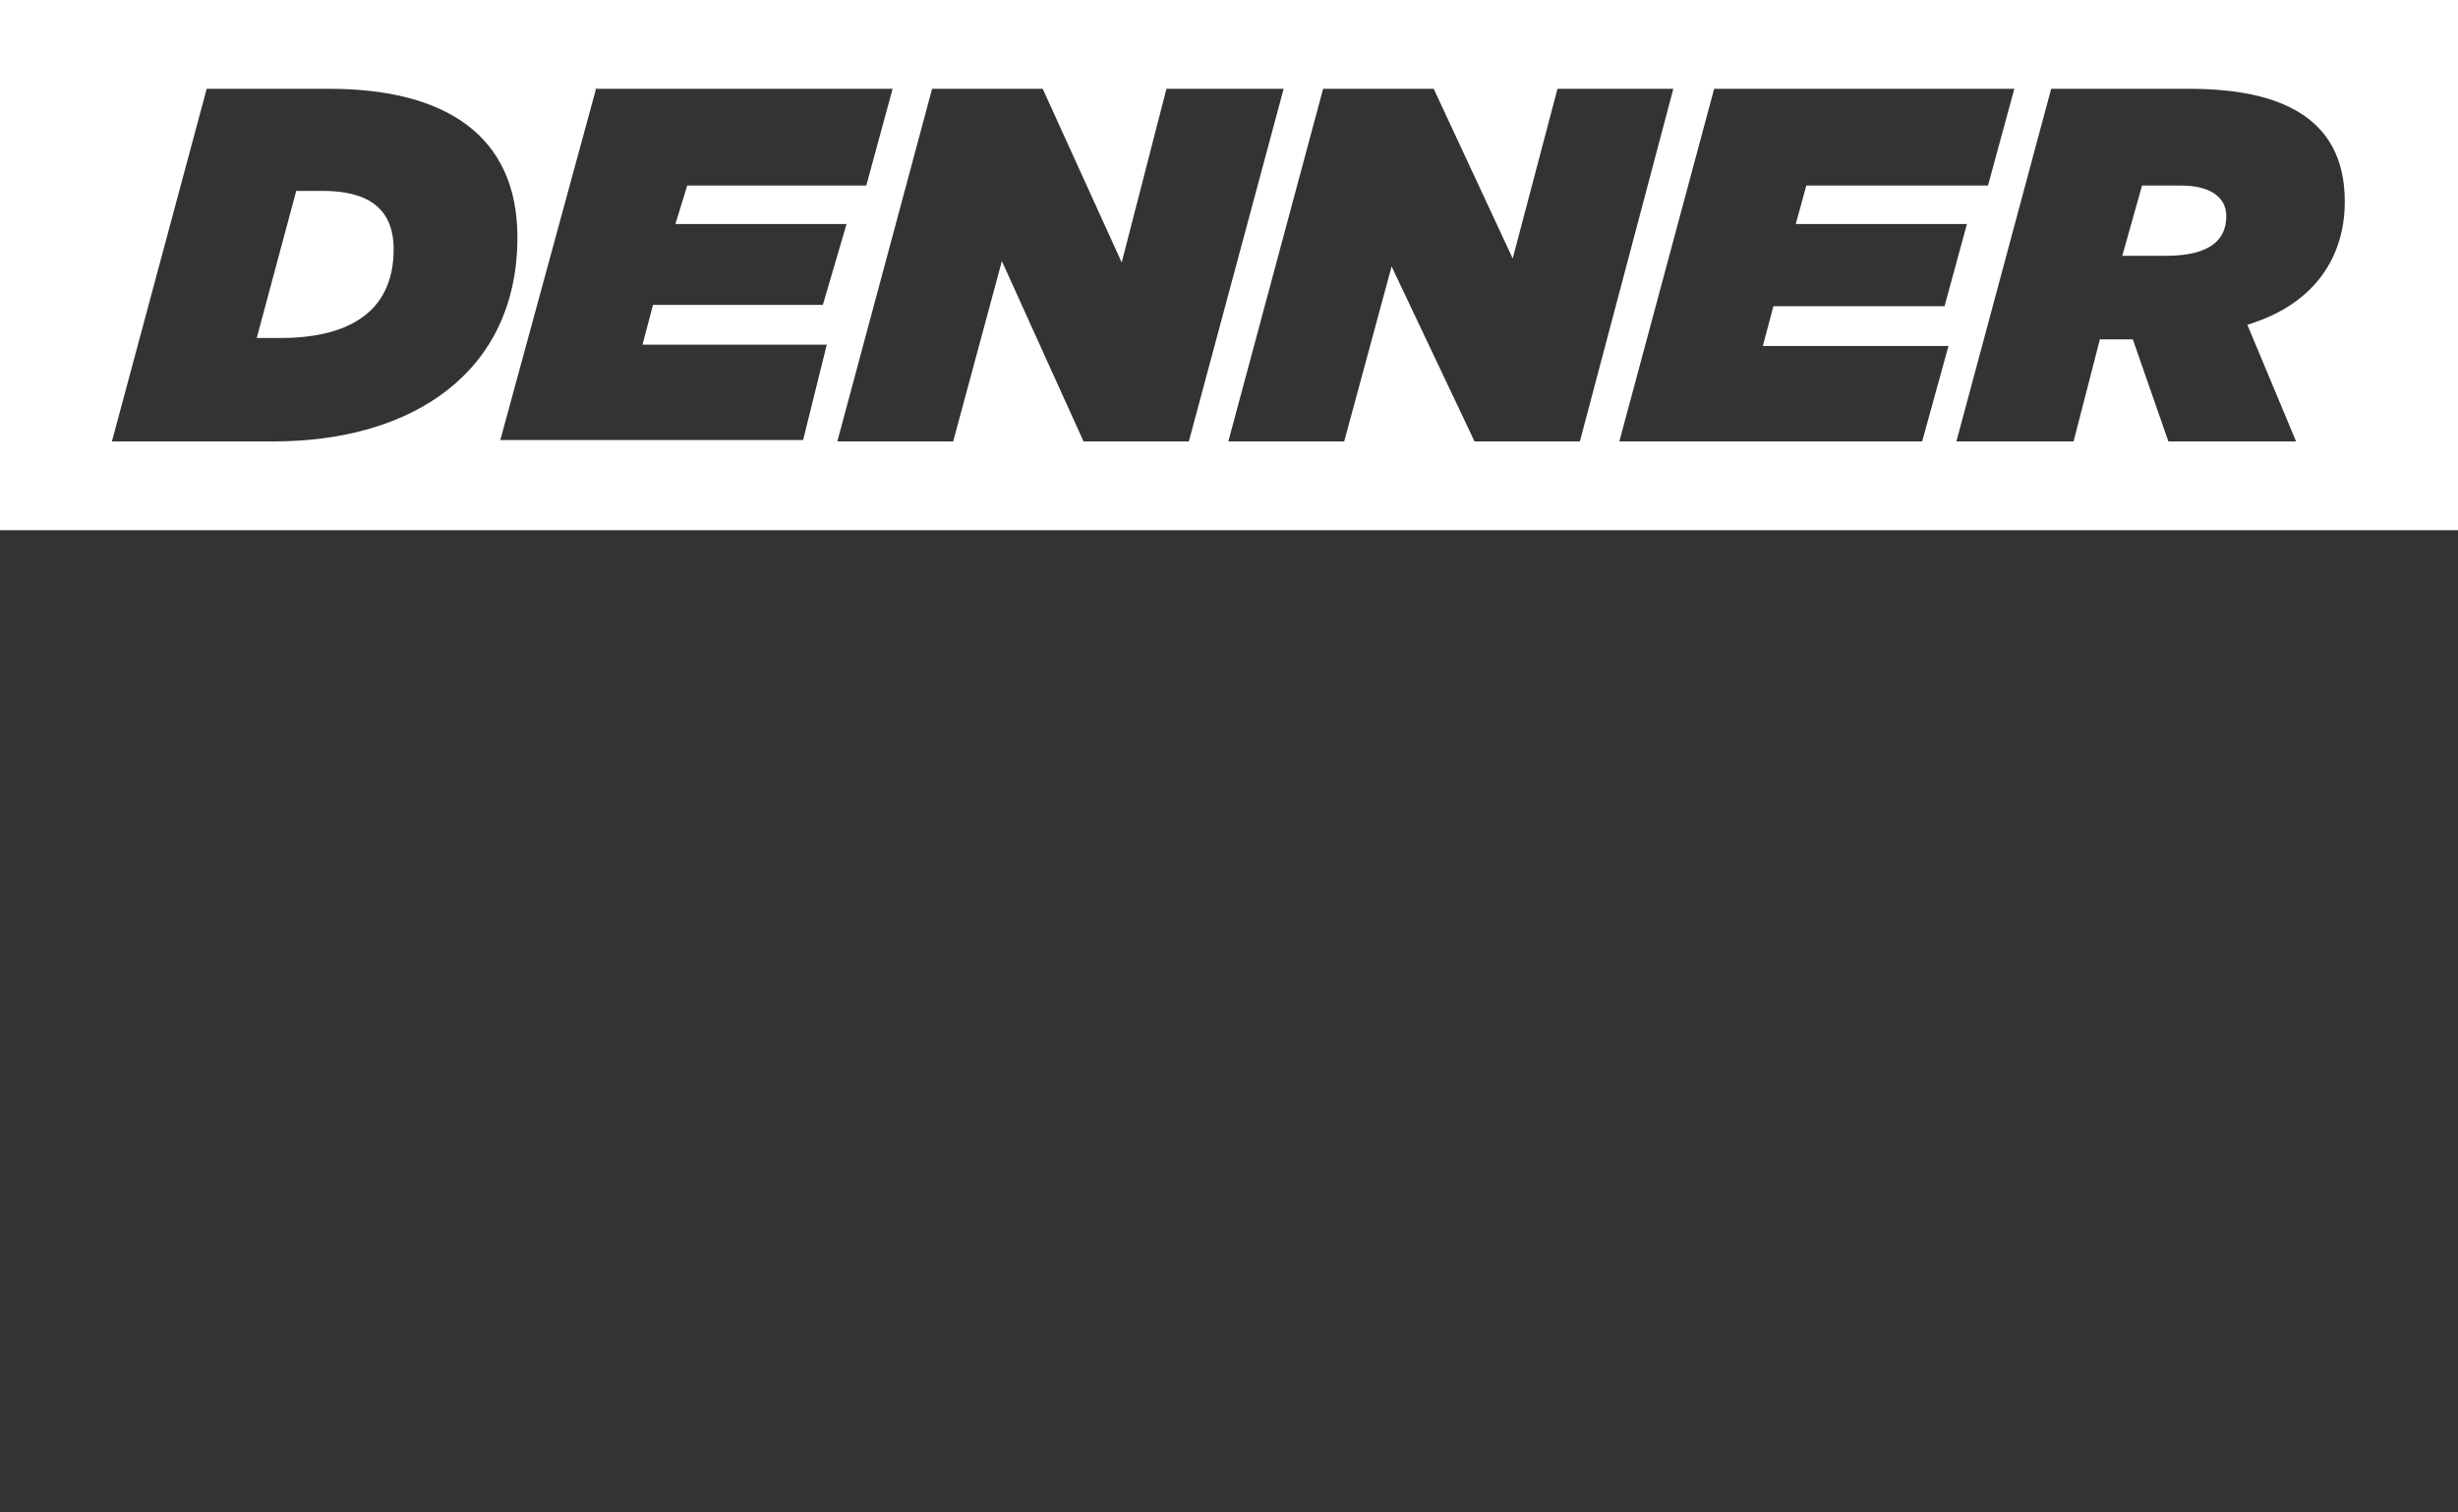
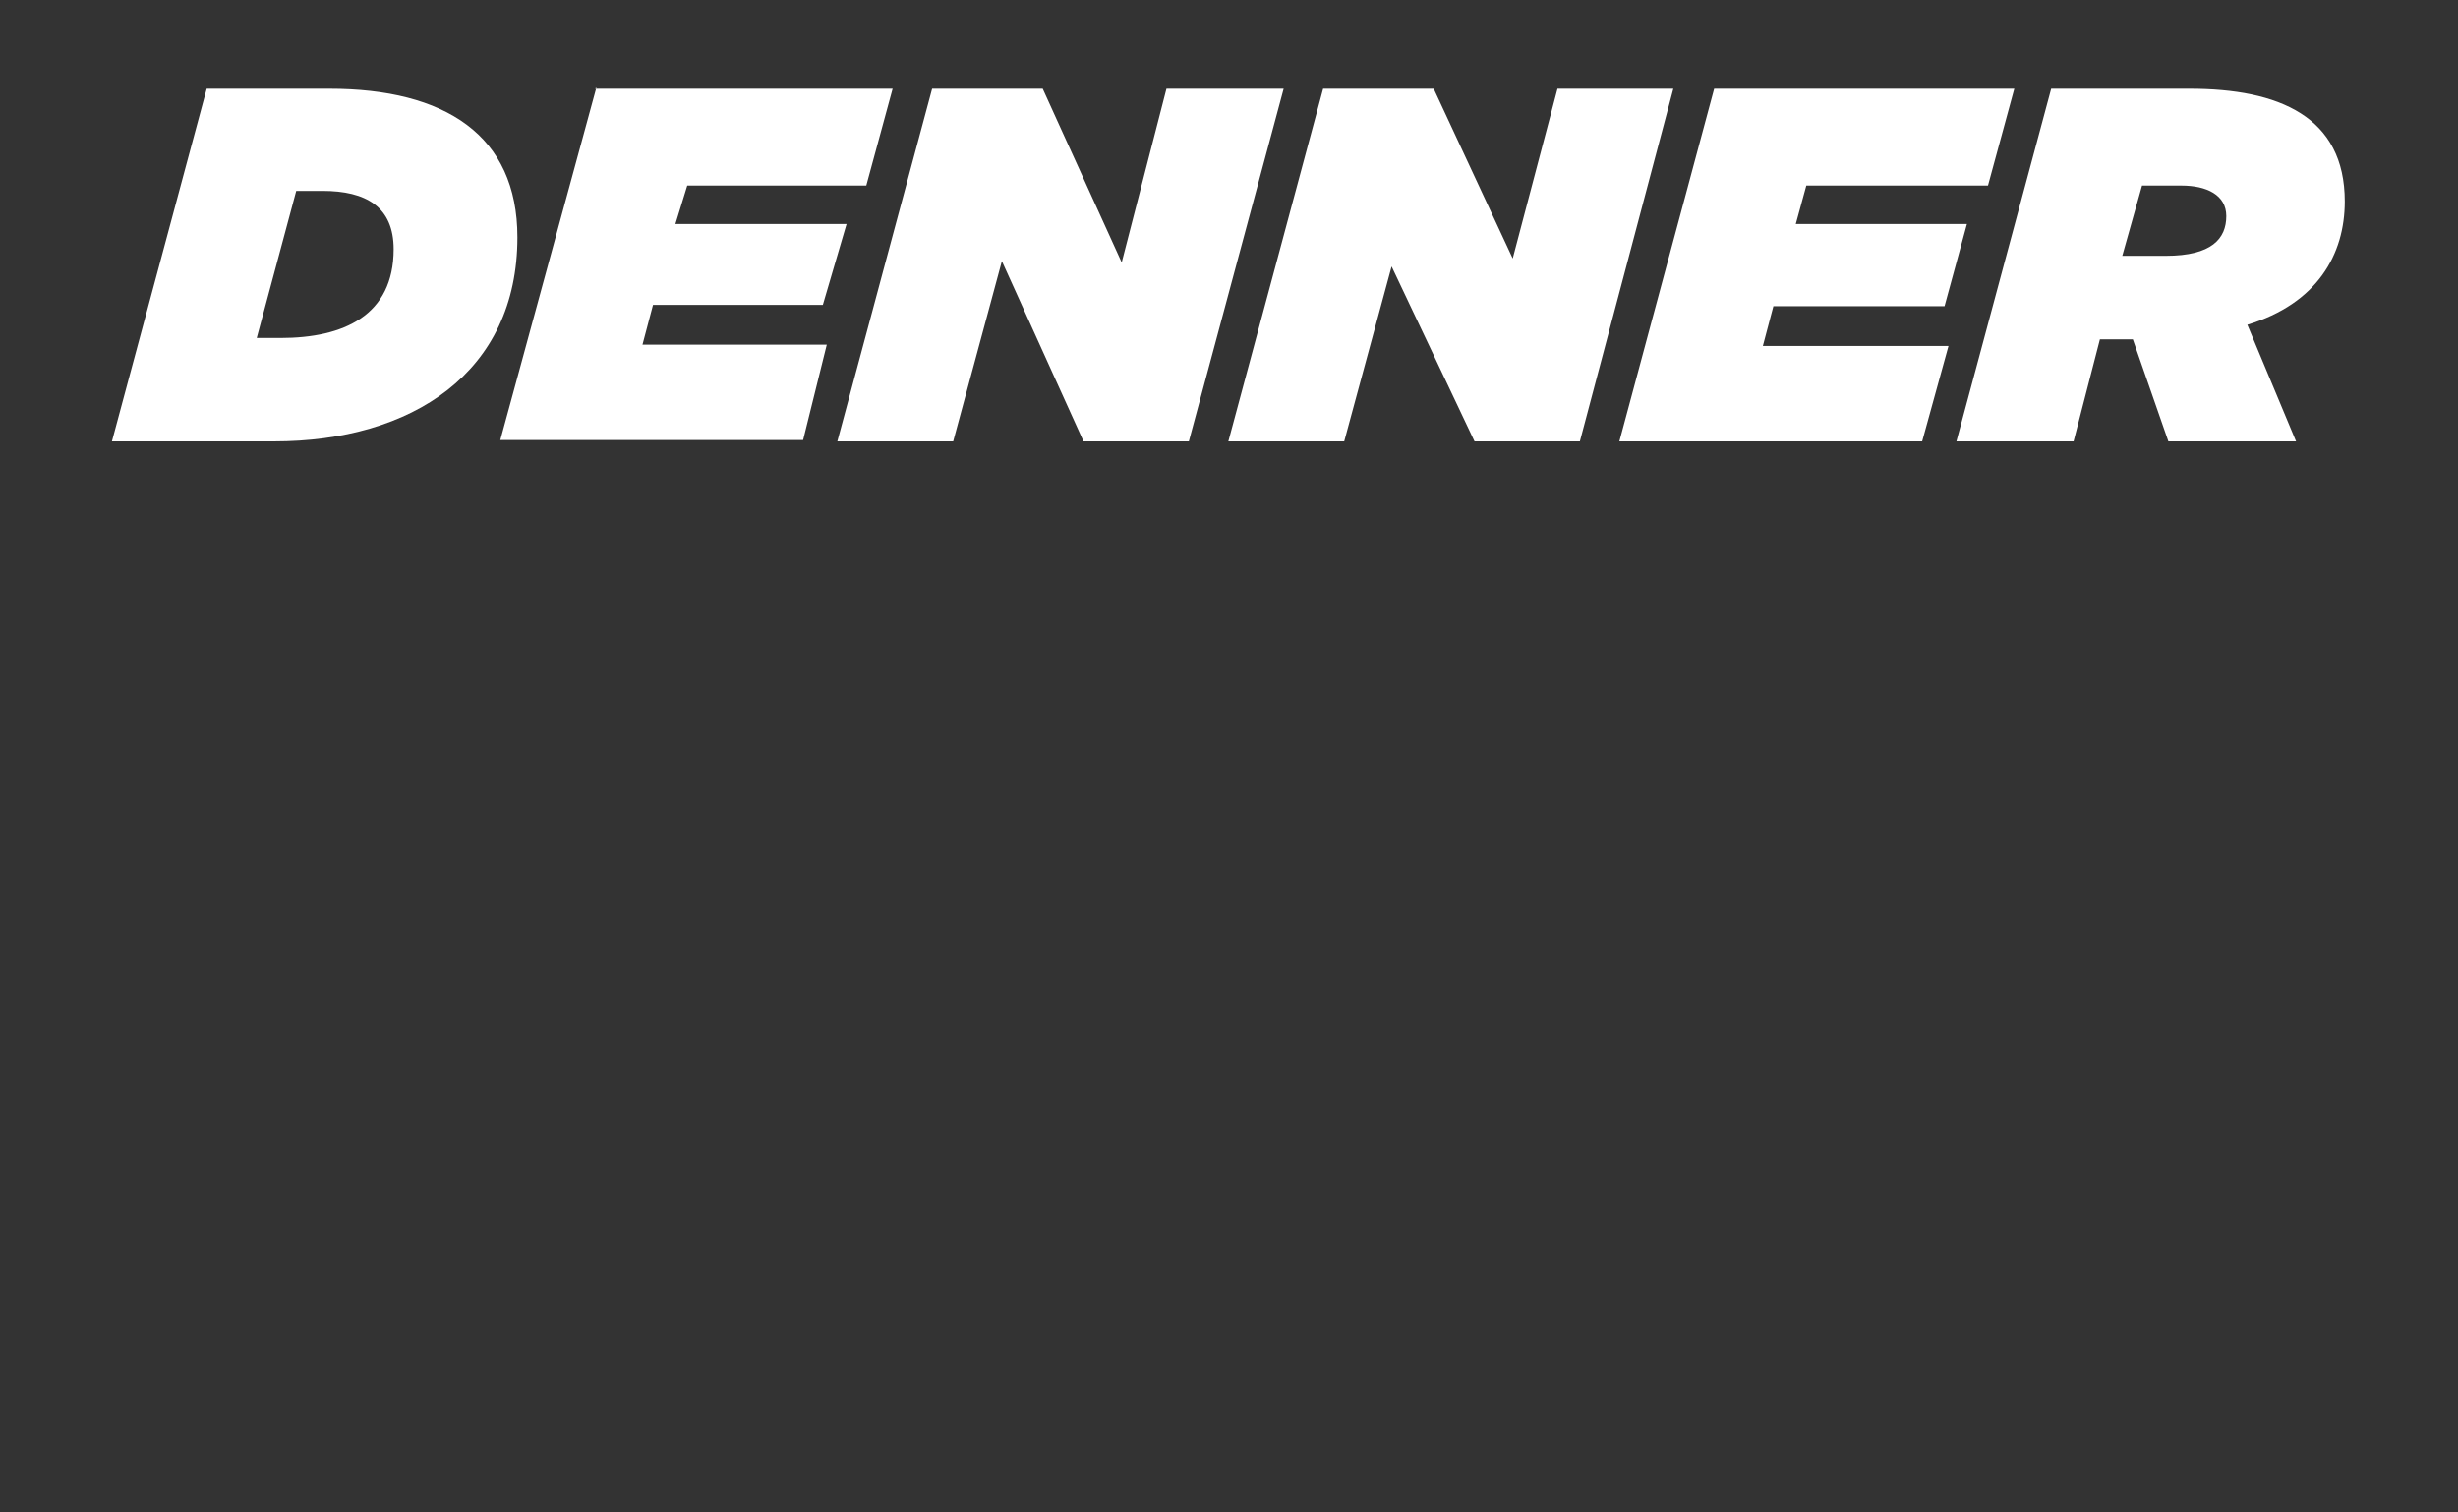
<svg xmlns="http://www.w3.org/2000/svg" width="130" height="80" viewBox="0 0 130 80" fill="none">
  <rect x="0" y="0" width="130" height="80" fill="#333333" stroke="none" />
-   <path d="M130 28.045H0V0H130V28.045ZM10.932 4.697L5.919 23.348H14.483C21.794 23.348 27.365 19.701 27.365 12.55C27.365 7.151 23.535 4.697 17.407 4.697H10.932ZM49.298 4.697L44.285 23.348H50.412L52.988 13.812L57.306 23.348H62.876L67.89 4.697H61.692L59.325 13.882L55.148 4.697H49.298ZM69.978 4.697L64.965 23.348H71.093L73.6 14.093L77.986 23.348H83.557L88.5 4.697H82.373L80.005 13.672L75.827 4.697H69.978ZM90.659 4.697L85.645 23.348H101.66L103.053 18.3H93.235L93.792 16.196H102.844L104.028 11.849H94.976L95.533 9.815H105.142L106.534 4.697H90.659ZM108.484 4.697L103.471 23.348H109.668L111.061 17.949H112.802L114.682 23.348H121.436L118.859 17.178C122.55 16.056 124.012 13.462 124.012 10.657C124.012 6.17 120.53 4.697 115.795 4.697H108.484ZM26.46 23.277H42.475L43.727 18.23H33.98L34.537 16.126H43.519L44.773 11.849H35.721L36.347 9.815H45.816L47.209 4.697H31.524L26.46 23.277ZM17.06 10.097C19.357 10.097 20.819 10.938 20.819 13.182C20.819 16.687 18.173 17.879 14.831 17.879H13.578L15.667 10.097H17.06ZM115.378 9.815C116.701 9.816 117.745 10.307 117.745 11.429C117.745 12.62 116.979 13.531 114.542 13.531H112.244L113.289 9.815H115.378ZM31.473 4.697H31.524L31.543 4.628L31.473 4.697Z" fill="white" />
+   <path d="M130 28.045V0H130V28.045ZM10.932 4.697L5.919 23.348H14.483C21.794 23.348 27.365 19.701 27.365 12.55C27.365 7.151 23.535 4.697 17.407 4.697H10.932ZM49.298 4.697L44.285 23.348H50.412L52.988 13.812L57.306 23.348H62.876L67.89 4.697H61.692L59.325 13.882L55.148 4.697H49.298ZM69.978 4.697L64.965 23.348H71.093L73.6 14.093L77.986 23.348H83.557L88.5 4.697H82.373L80.005 13.672L75.827 4.697H69.978ZM90.659 4.697L85.645 23.348H101.66L103.053 18.3H93.235L93.792 16.196H102.844L104.028 11.849H94.976L95.533 9.815H105.142L106.534 4.697H90.659ZM108.484 4.697L103.471 23.348H109.668L111.061 17.949H112.802L114.682 23.348H121.436L118.859 17.178C122.55 16.056 124.012 13.462 124.012 10.657C124.012 6.17 120.53 4.697 115.795 4.697H108.484ZM26.46 23.277H42.475L43.727 18.23H33.98L34.537 16.126H43.519L44.773 11.849H35.721L36.347 9.815H45.816L47.209 4.697H31.524L26.46 23.277ZM17.06 10.097C19.357 10.097 20.819 10.938 20.819 13.182C20.819 16.687 18.173 17.879 14.831 17.879H13.578L15.667 10.097H17.06ZM115.378 9.815C116.701 9.816 117.745 10.307 117.745 11.429C117.745 12.62 116.979 13.531 114.542 13.531H112.244L113.289 9.815H115.378ZM31.473 4.697H31.524L31.543 4.628L31.473 4.697Z" fill="white" />
</svg>